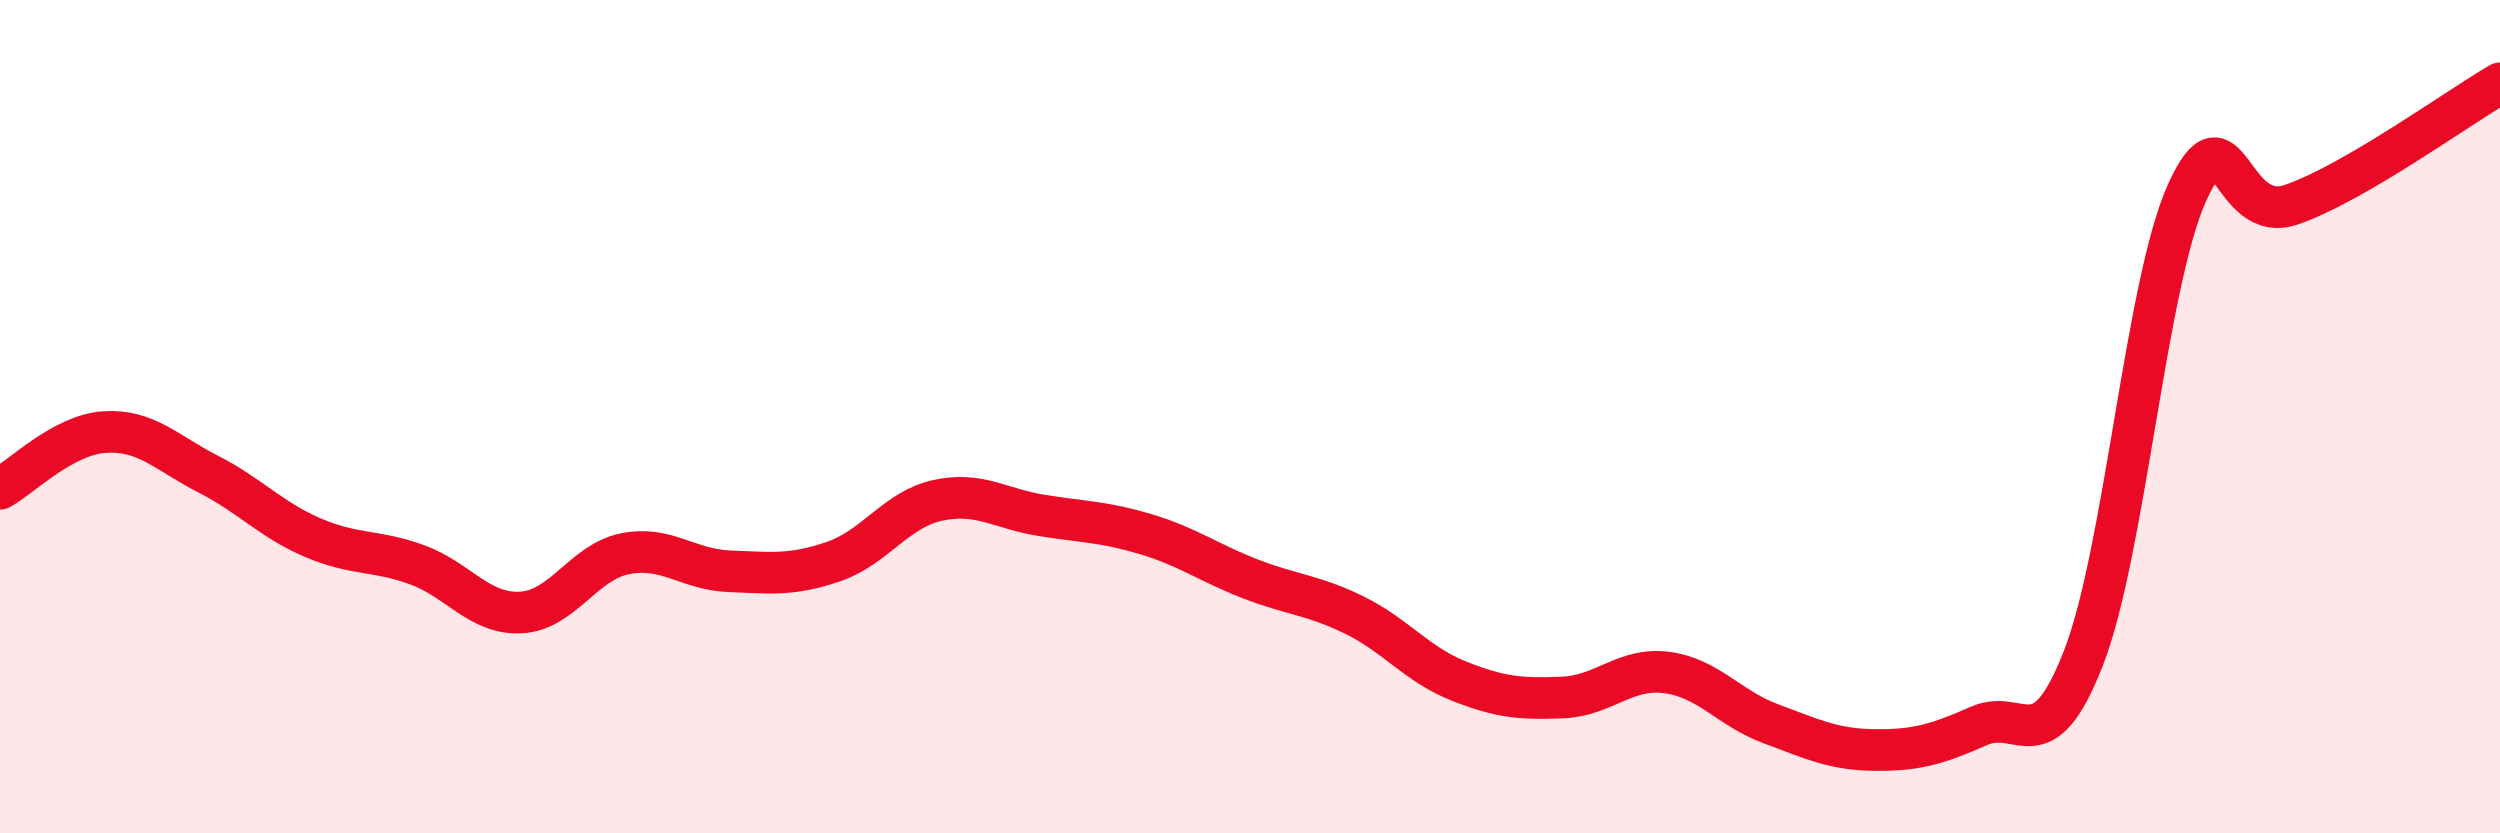
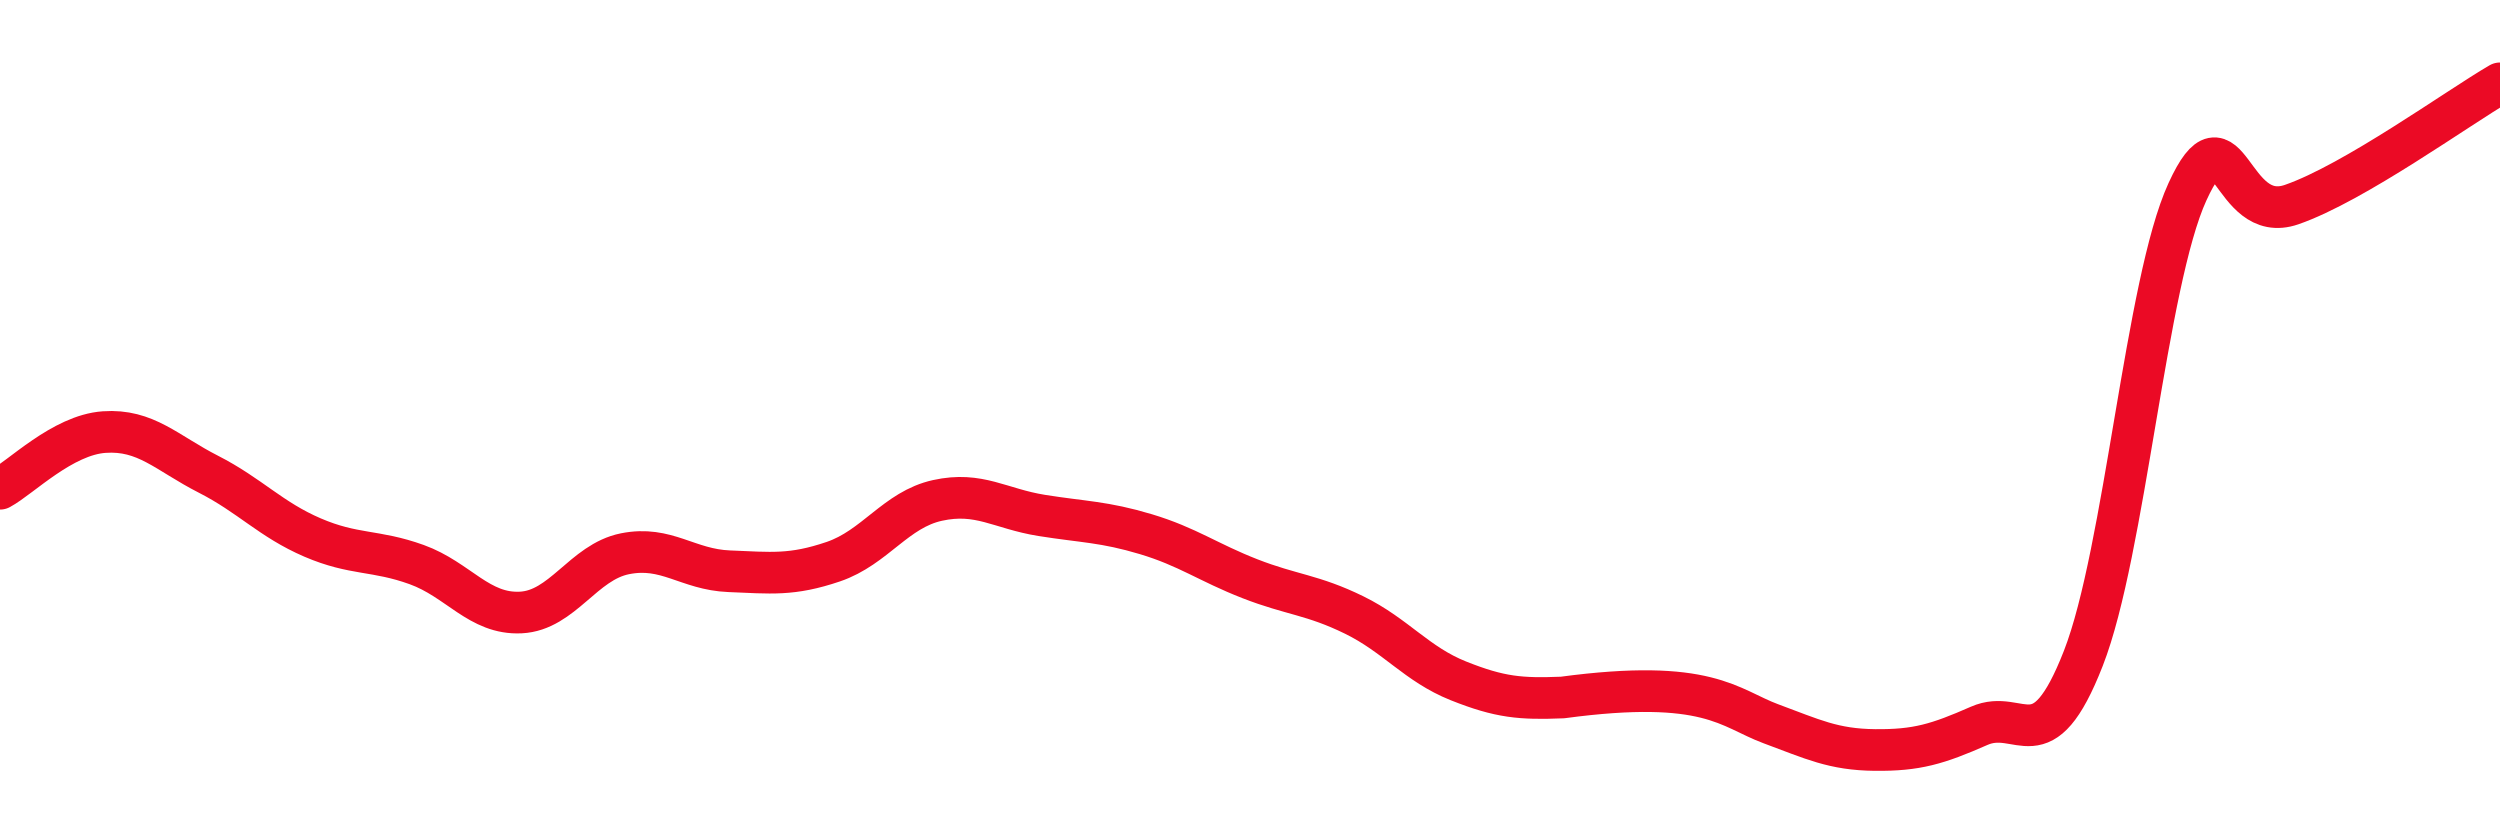
<svg xmlns="http://www.w3.org/2000/svg" width="60" height="20" viewBox="0 0 60 20">
-   <path d="M 0,11.73 C 0.5,11.46 1.5,10.44 2.5,10.37 C 3.5,10.3 4,10.87 5,11.38 C 6,11.89 6.5,12.47 7.5,12.9 C 8.5,13.33 9,13.19 10,13.55 C 11,13.91 11.5,14.75 12.5,14.7 C 13.5,14.65 14,13.49 15,13.29 C 16,13.09 16.5,13.67 17.5,13.71 C 18.5,13.75 19,13.82 20,13.48 C 21,13.14 21.5,12.23 22.5,12.01 C 23.5,11.79 24,12.21 25,12.37 C 26,12.53 26.5,12.52 27.5,12.82 C 28.5,13.12 29,13.5 30,13.89 C 31,14.28 31.5,14.27 32.5,14.76 C 33.5,15.25 34,15.94 35,16.34 C 36,16.74 36.5,16.78 37.5,16.74 C 38.5,16.7 39,16.01 40,16.14 C 41,16.27 41.5,17 42.5,17.37 C 43.5,17.74 44,17.99 45,18 C 46,18.01 46.5,17.86 47.5,17.42 C 48.5,16.98 49,18.36 50,15.8 C 51,13.24 51.5,6.78 52.5,4.6 C 53.5,2.42 53.5,5.43 55,4.91 C 56.5,4.39 59,2.58 60,2L60 20L0 20Z" fill="#EB0A25" opacity="0.1" stroke-linecap="round" stroke-linejoin="round" />
-   <path d="M 0,11.73 C 0.5,11.46 1.5,10.44 2.5,10.37 C 3.5,10.3 4,10.87 5,11.38 C 6,11.89 6.5,12.47 7.5,12.9 C 8.5,13.33 9,13.19 10,13.55 C 11,13.91 11.5,14.75 12.5,14.7 C 13.5,14.65 14,13.49 15,13.29 C 16,13.09 16.5,13.67 17.5,13.71 C 18.5,13.75 19,13.82 20,13.48 C 21,13.14 21.5,12.23 22.5,12.01 C 23.5,11.79 24,12.21 25,12.37 C 26,12.53 26.5,12.52 27.5,12.82 C 28.5,13.12 29,13.5 30,13.89 C 31,14.28 31.5,14.27 32.5,14.76 C 33.5,15.25 34,15.94 35,16.34 C 36,16.74 36.5,16.78 37.5,16.74 C 38.5,16.7 39,16.01 40,16.14 C 41,16.27 41.5,17 42.5,17.37 C 43.5,17.74 44,17.99 45,18 C 46,18.01 46.5,17.86 47.5,17.42 C 48.5,16.98 49,18.36 50,15.8 C 51,13.24 51.5,6.78 52.5,4.6 C 53.5,2.42 53.5,5.43 55,4.91 C 56.5,4.39 59,2.58 60,2" stroke="#EB0A25" stroke-width="1" fill="none" stroke-linecap="round" stroke-linejoin="round" />
+   <path d="M 0,11.73 C 0.5,11.46 1.5,10.44 2.5,10.37 C 3.5,10.3 4,10.87 5,11.38 C 6,11.89 6.5,12.47 7.5,12.9 C 8.5,13.33 9,13.19 10,13.55 C 11,13.91 11.5,14.75 12.5,14.7 C 13.5,14.65 14,13.49 15,13.29 C 16,13.09 16.5,13.67 17.5,13.71 C 18.5,13.75 19,13.82 20,13.48 C 21,13.14 21.5,12.23 22.5,12.01 C 23.5,11.79 24,12.21 25,12.37 C 26,12.53 26.5,12.52 27.5,12.82 C 28.5,13.12 29,13.5 30,13.89 C 31,14.28 31.5,14.27 32.5,14.76 C 33.5,15.25 34,15.94 35,16.34 C 36,16.74 36.5,16.78 37.5,16.74 C 41,16.27 41.5,17 42.5,17.37 C 43.5,17.74 44,17.99 45,18 C 46,18.01 46.5,17.86 47.5,17.42 C 48.5,16.98 49,18.36 50,15.8 C 51,13.24 51.5,6.78 52.5,4.6 C 53.5,2.42 53.5,5.43 55,4.91 C 56.5,4.39 59,2.58 60,2" stroke="#EB0A25" stroke-width="1" fill="none" stroke-linecap="round" stroke-linejoin="round" />
</svg>